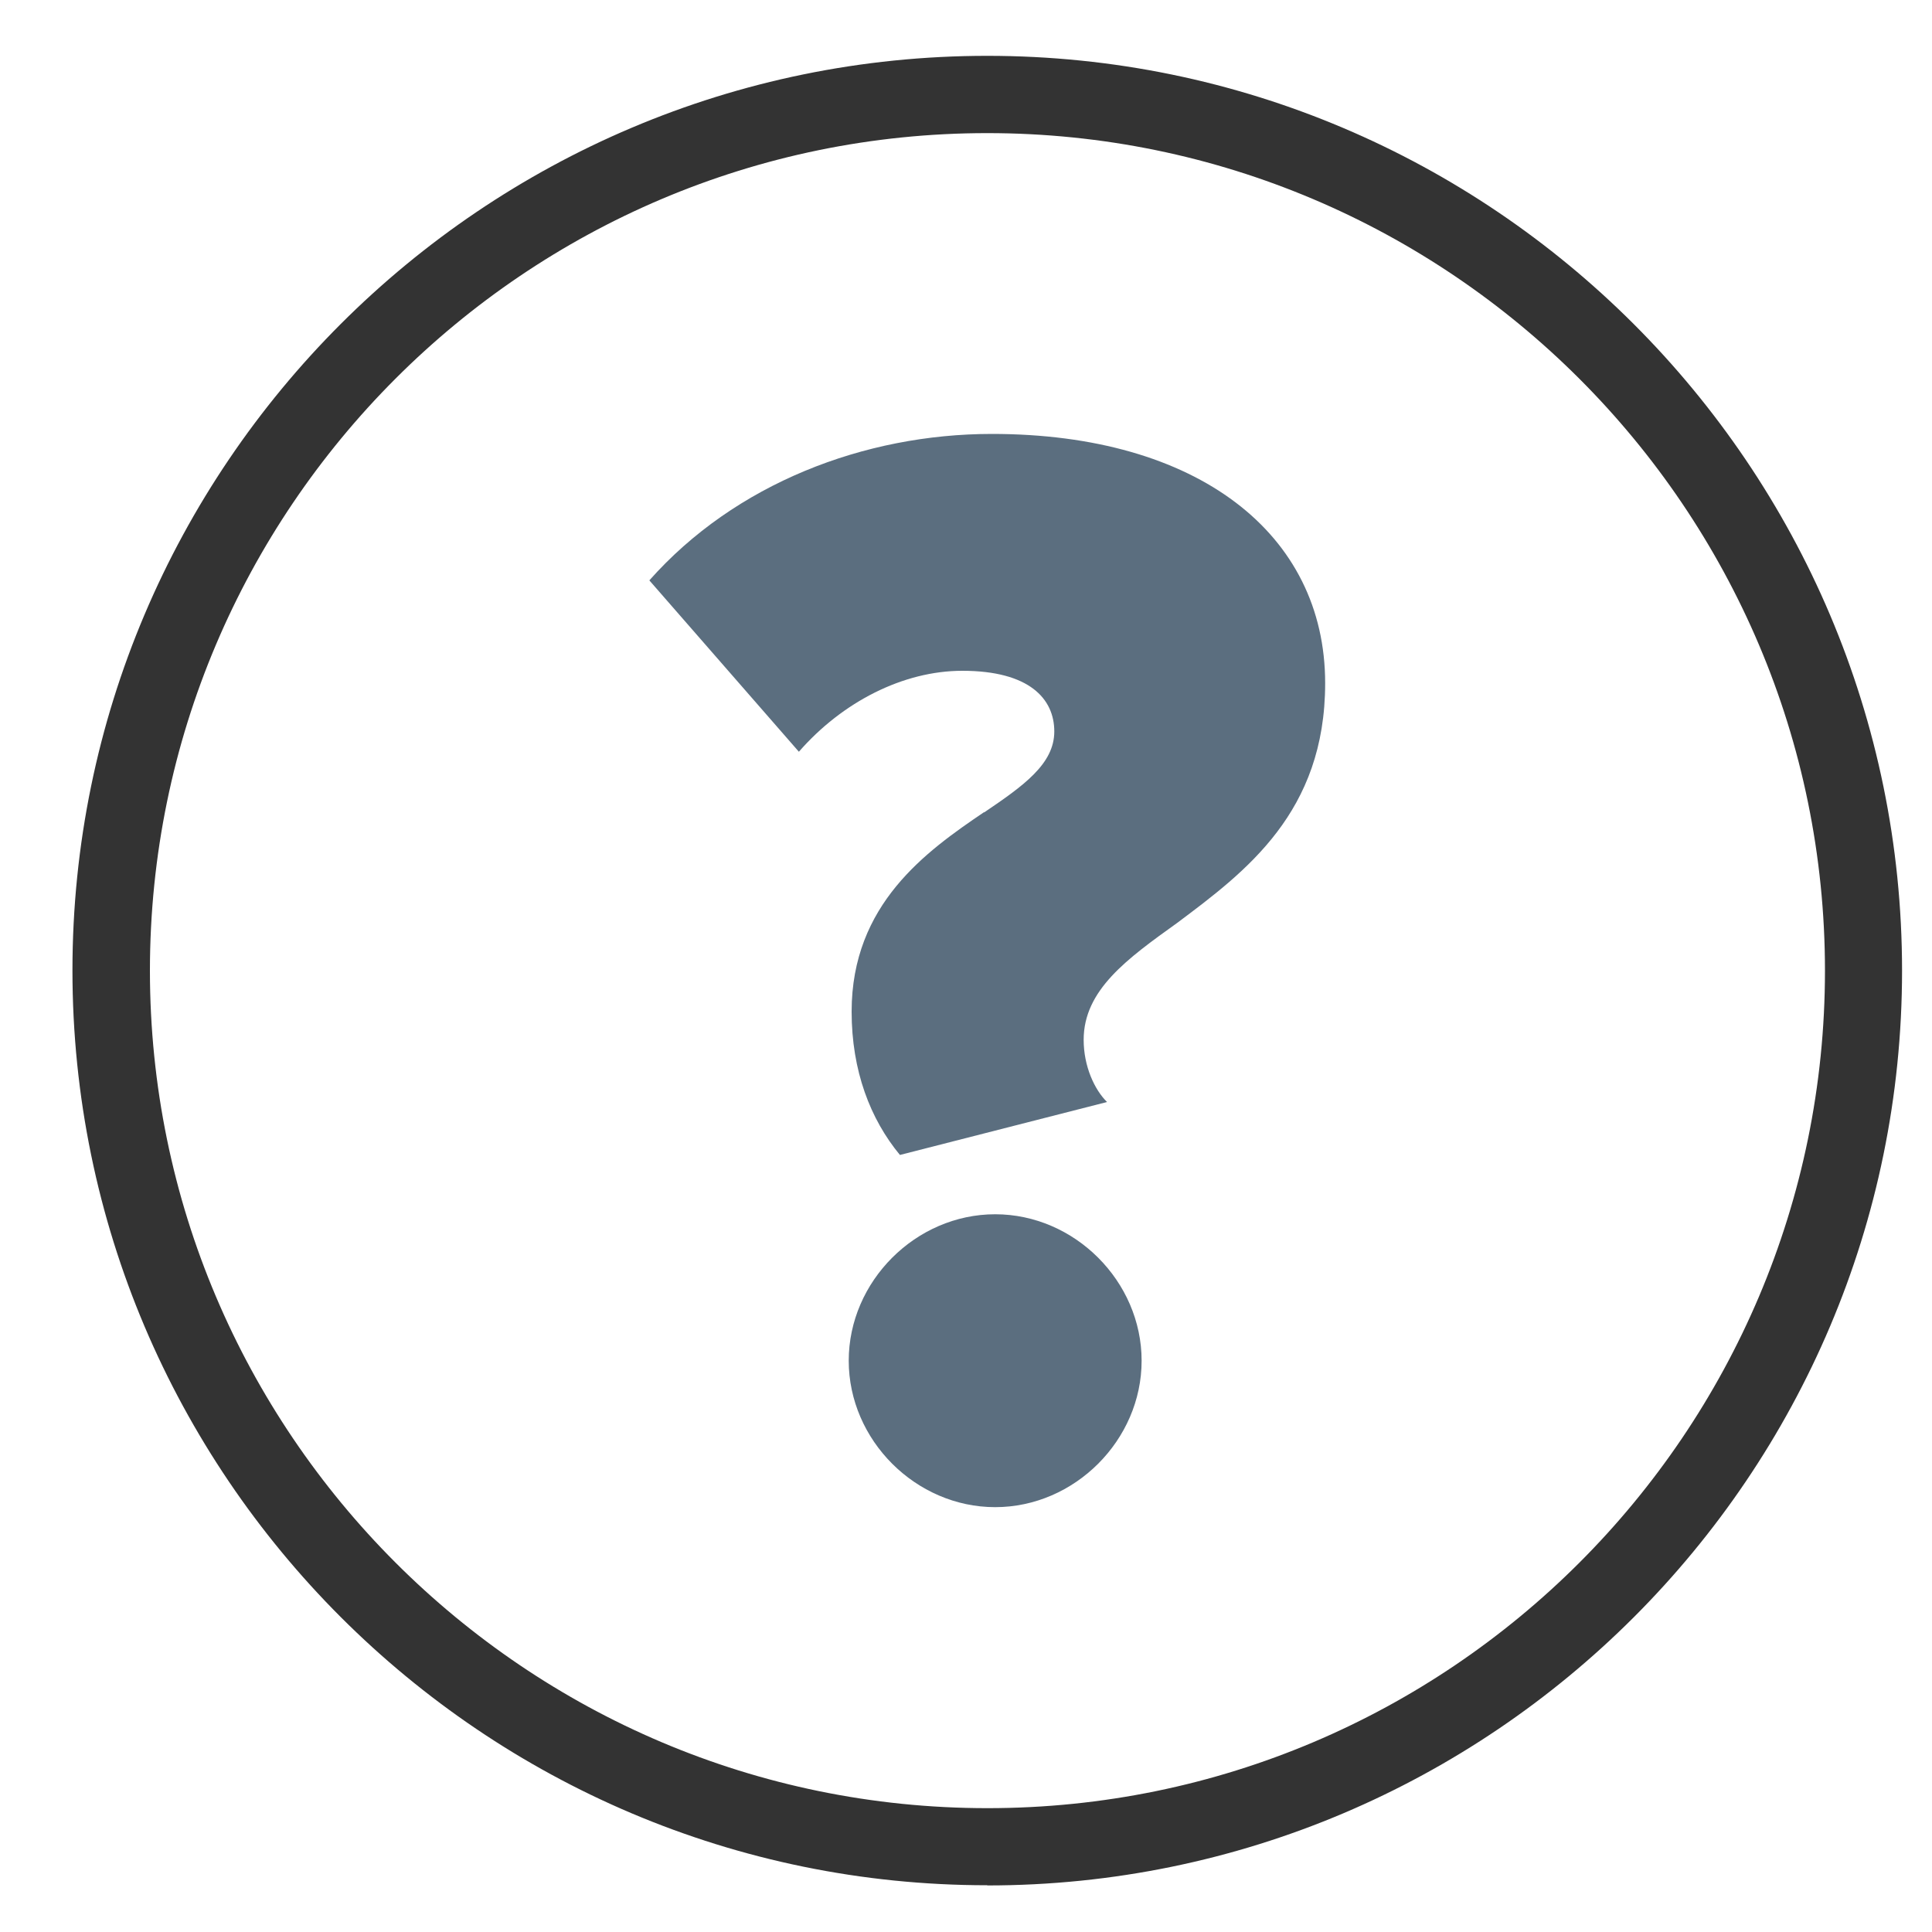
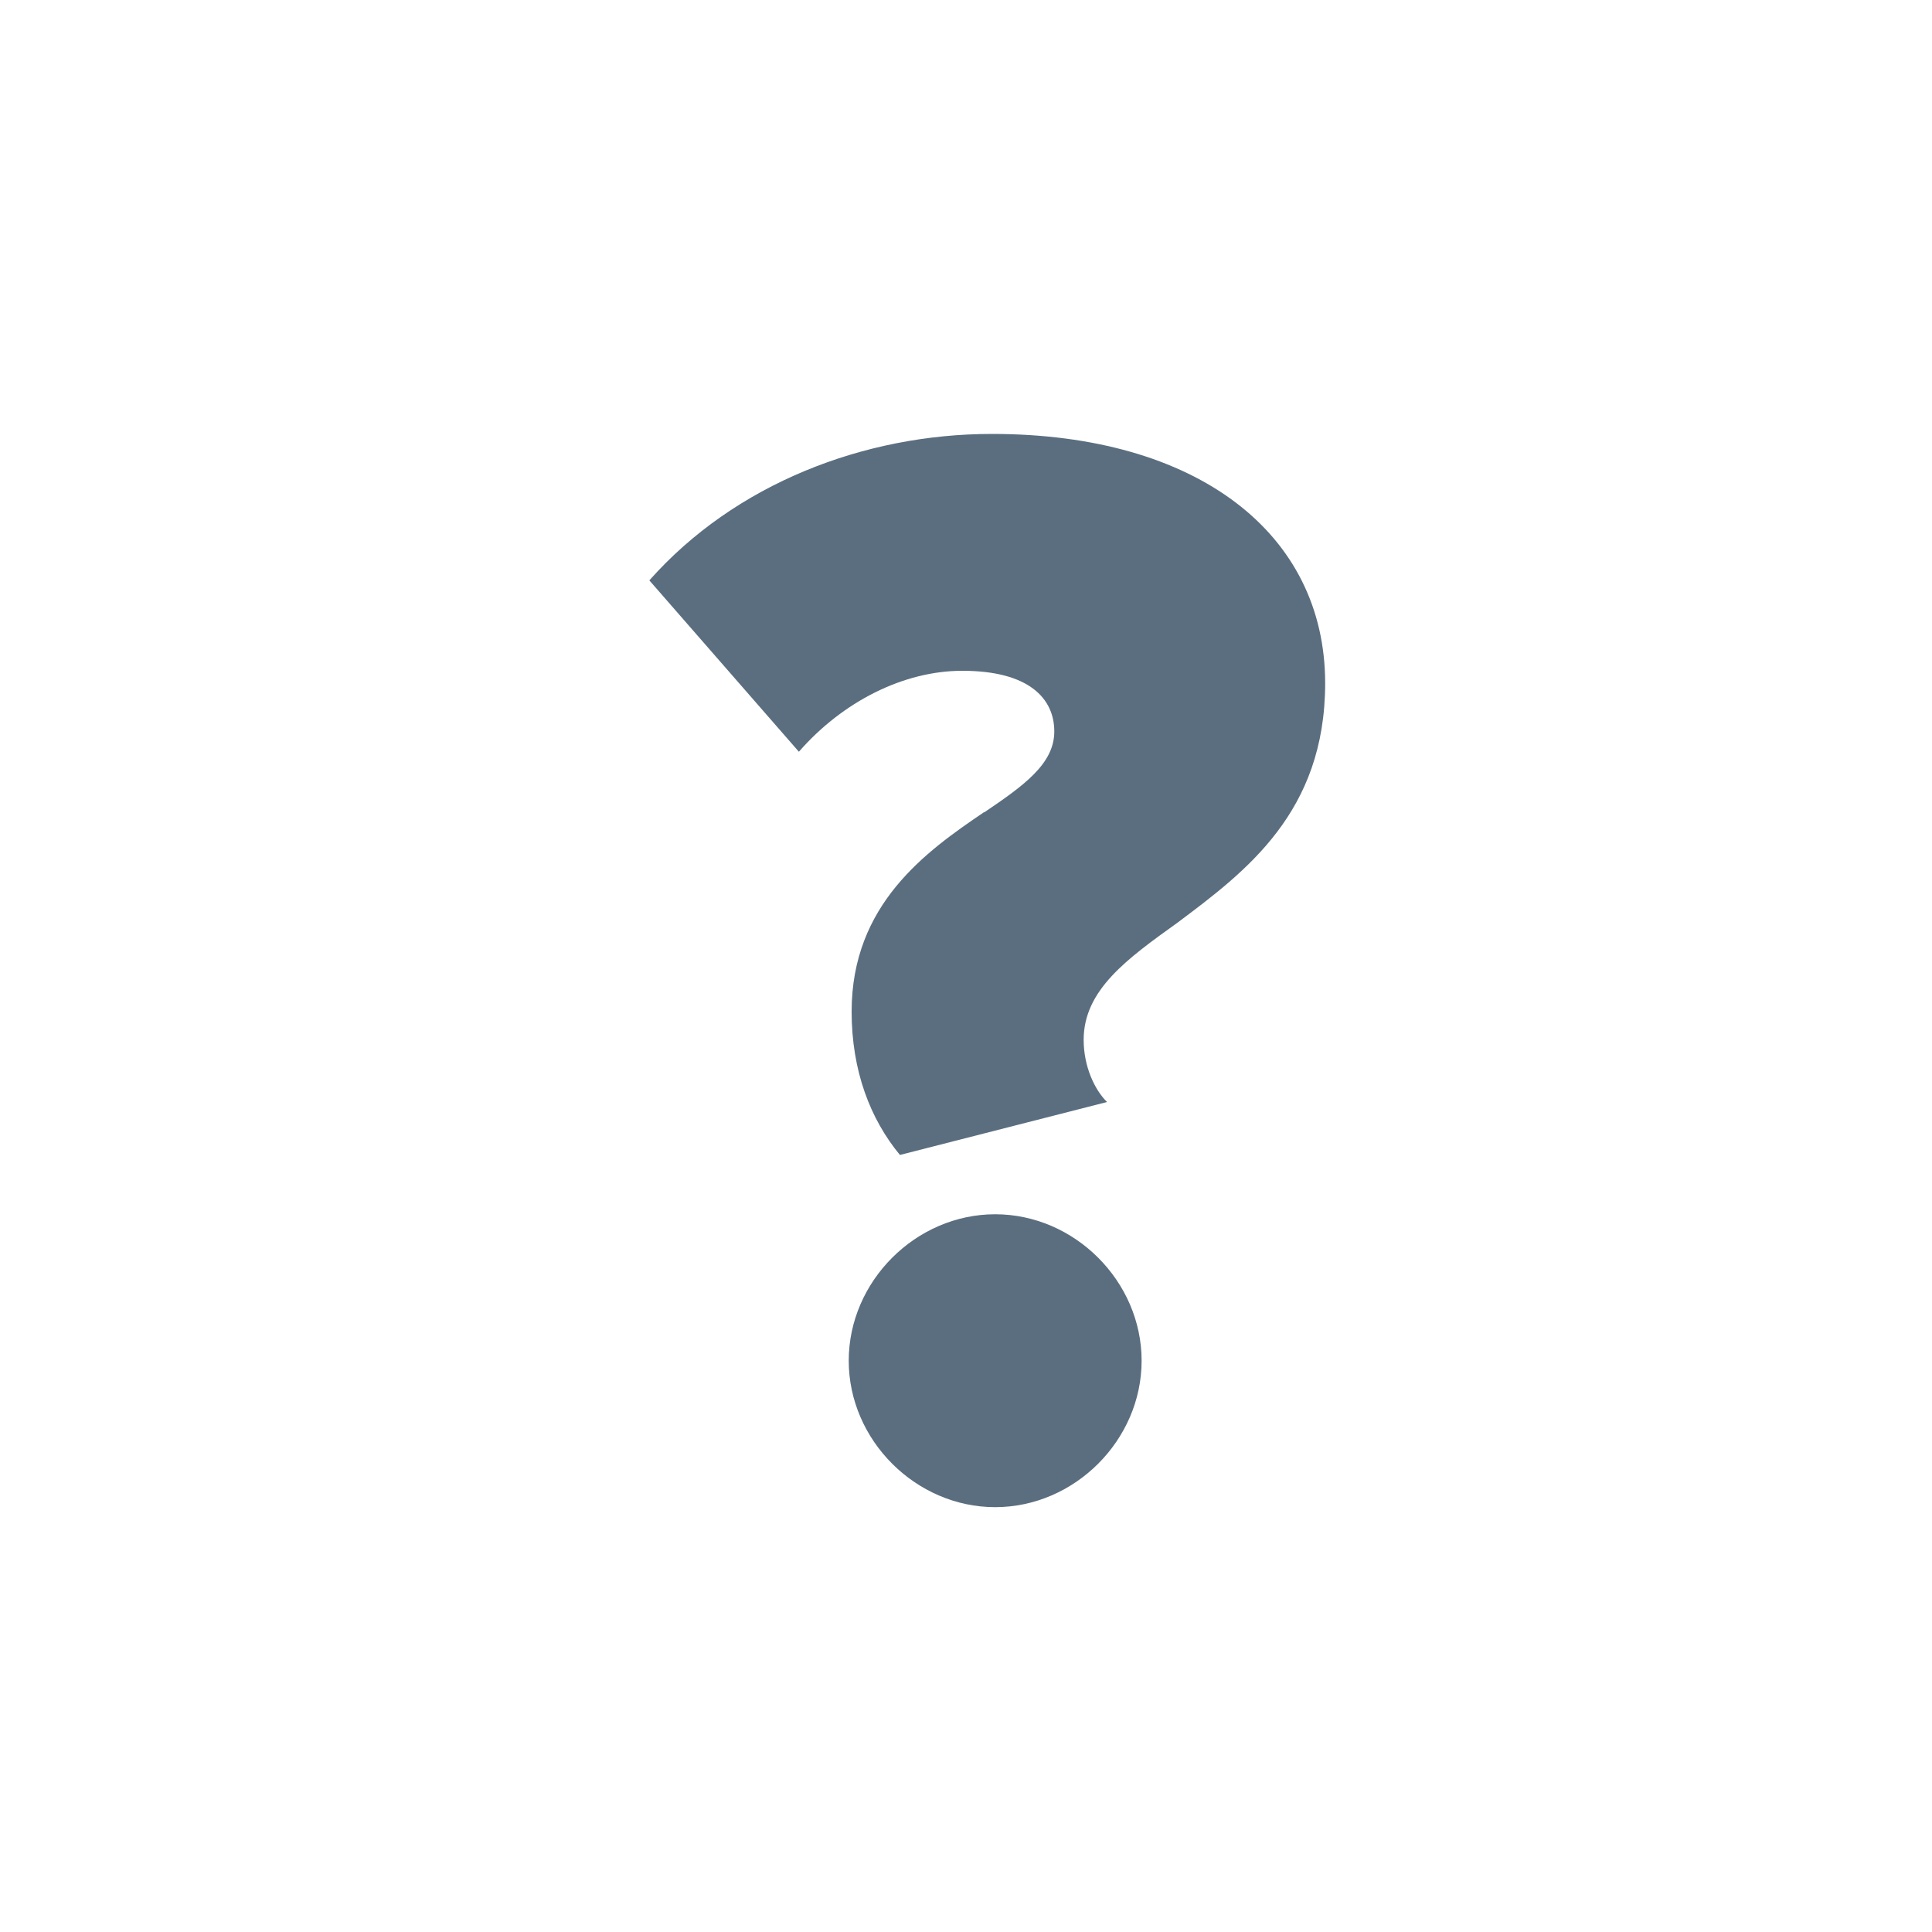
<svg xmlns="http://www.w3.org/2000/svg" id="Layer_1" data-name="Layer 1" viewBox="0 0 100 100">
  <defs>
    <style>
      .cls-1 {
        fill: #5b6e7f;
      }

      .cls-2 {
        fill: #333;
      }
    </style>
  </defs>
-   <path class="cls-2" d="M51.1,97.58c-26.11,0-47.35-21.24-47.35-47.35S25,2.89,51.1,2.89s47.35,21.24,47.35,47.35-21.24,47.35-47.35,47.35ZM51.1,6.89C27.2,6.89,7.76,26.34,7.76,50.24s19.44,43.35,43.35,43.35,43.35-19.44,43.35-43.35S75,6.89,51.1,6.89Z" />
  <path class="cls-1" d="M50.94,42.05c2.02-1.37,3.63-2.5,3.63-4.19s-1.29-3.14-4.76-3.14c-3.06,0-6.21,1.61-8.46,4.19l-7.74-8.87c4.43-5,11.12-7.58,17.73-7.58,10.64,0,17.25,5.16,17.25,12.9,0,6.69-4.11,9.75-7.66,12.41-2.58,1.85-4.84,3.47-4.84,6.05,0,1.37.56,2.58,1.21,3.22l-10.72,2.74c-1.53-1.85-2.5-4.35-2.5-7.42,0-5.56,3.87-8.3,6.85-10.32ZM51.51,62.85c4.11,0,7.58,3.47,7.58,7.58s-3.47,7.58-7.58,7.58-7.58-3.47-7.58-7.58,3.47-7.58,7.58-7.58Z" />
</svg>